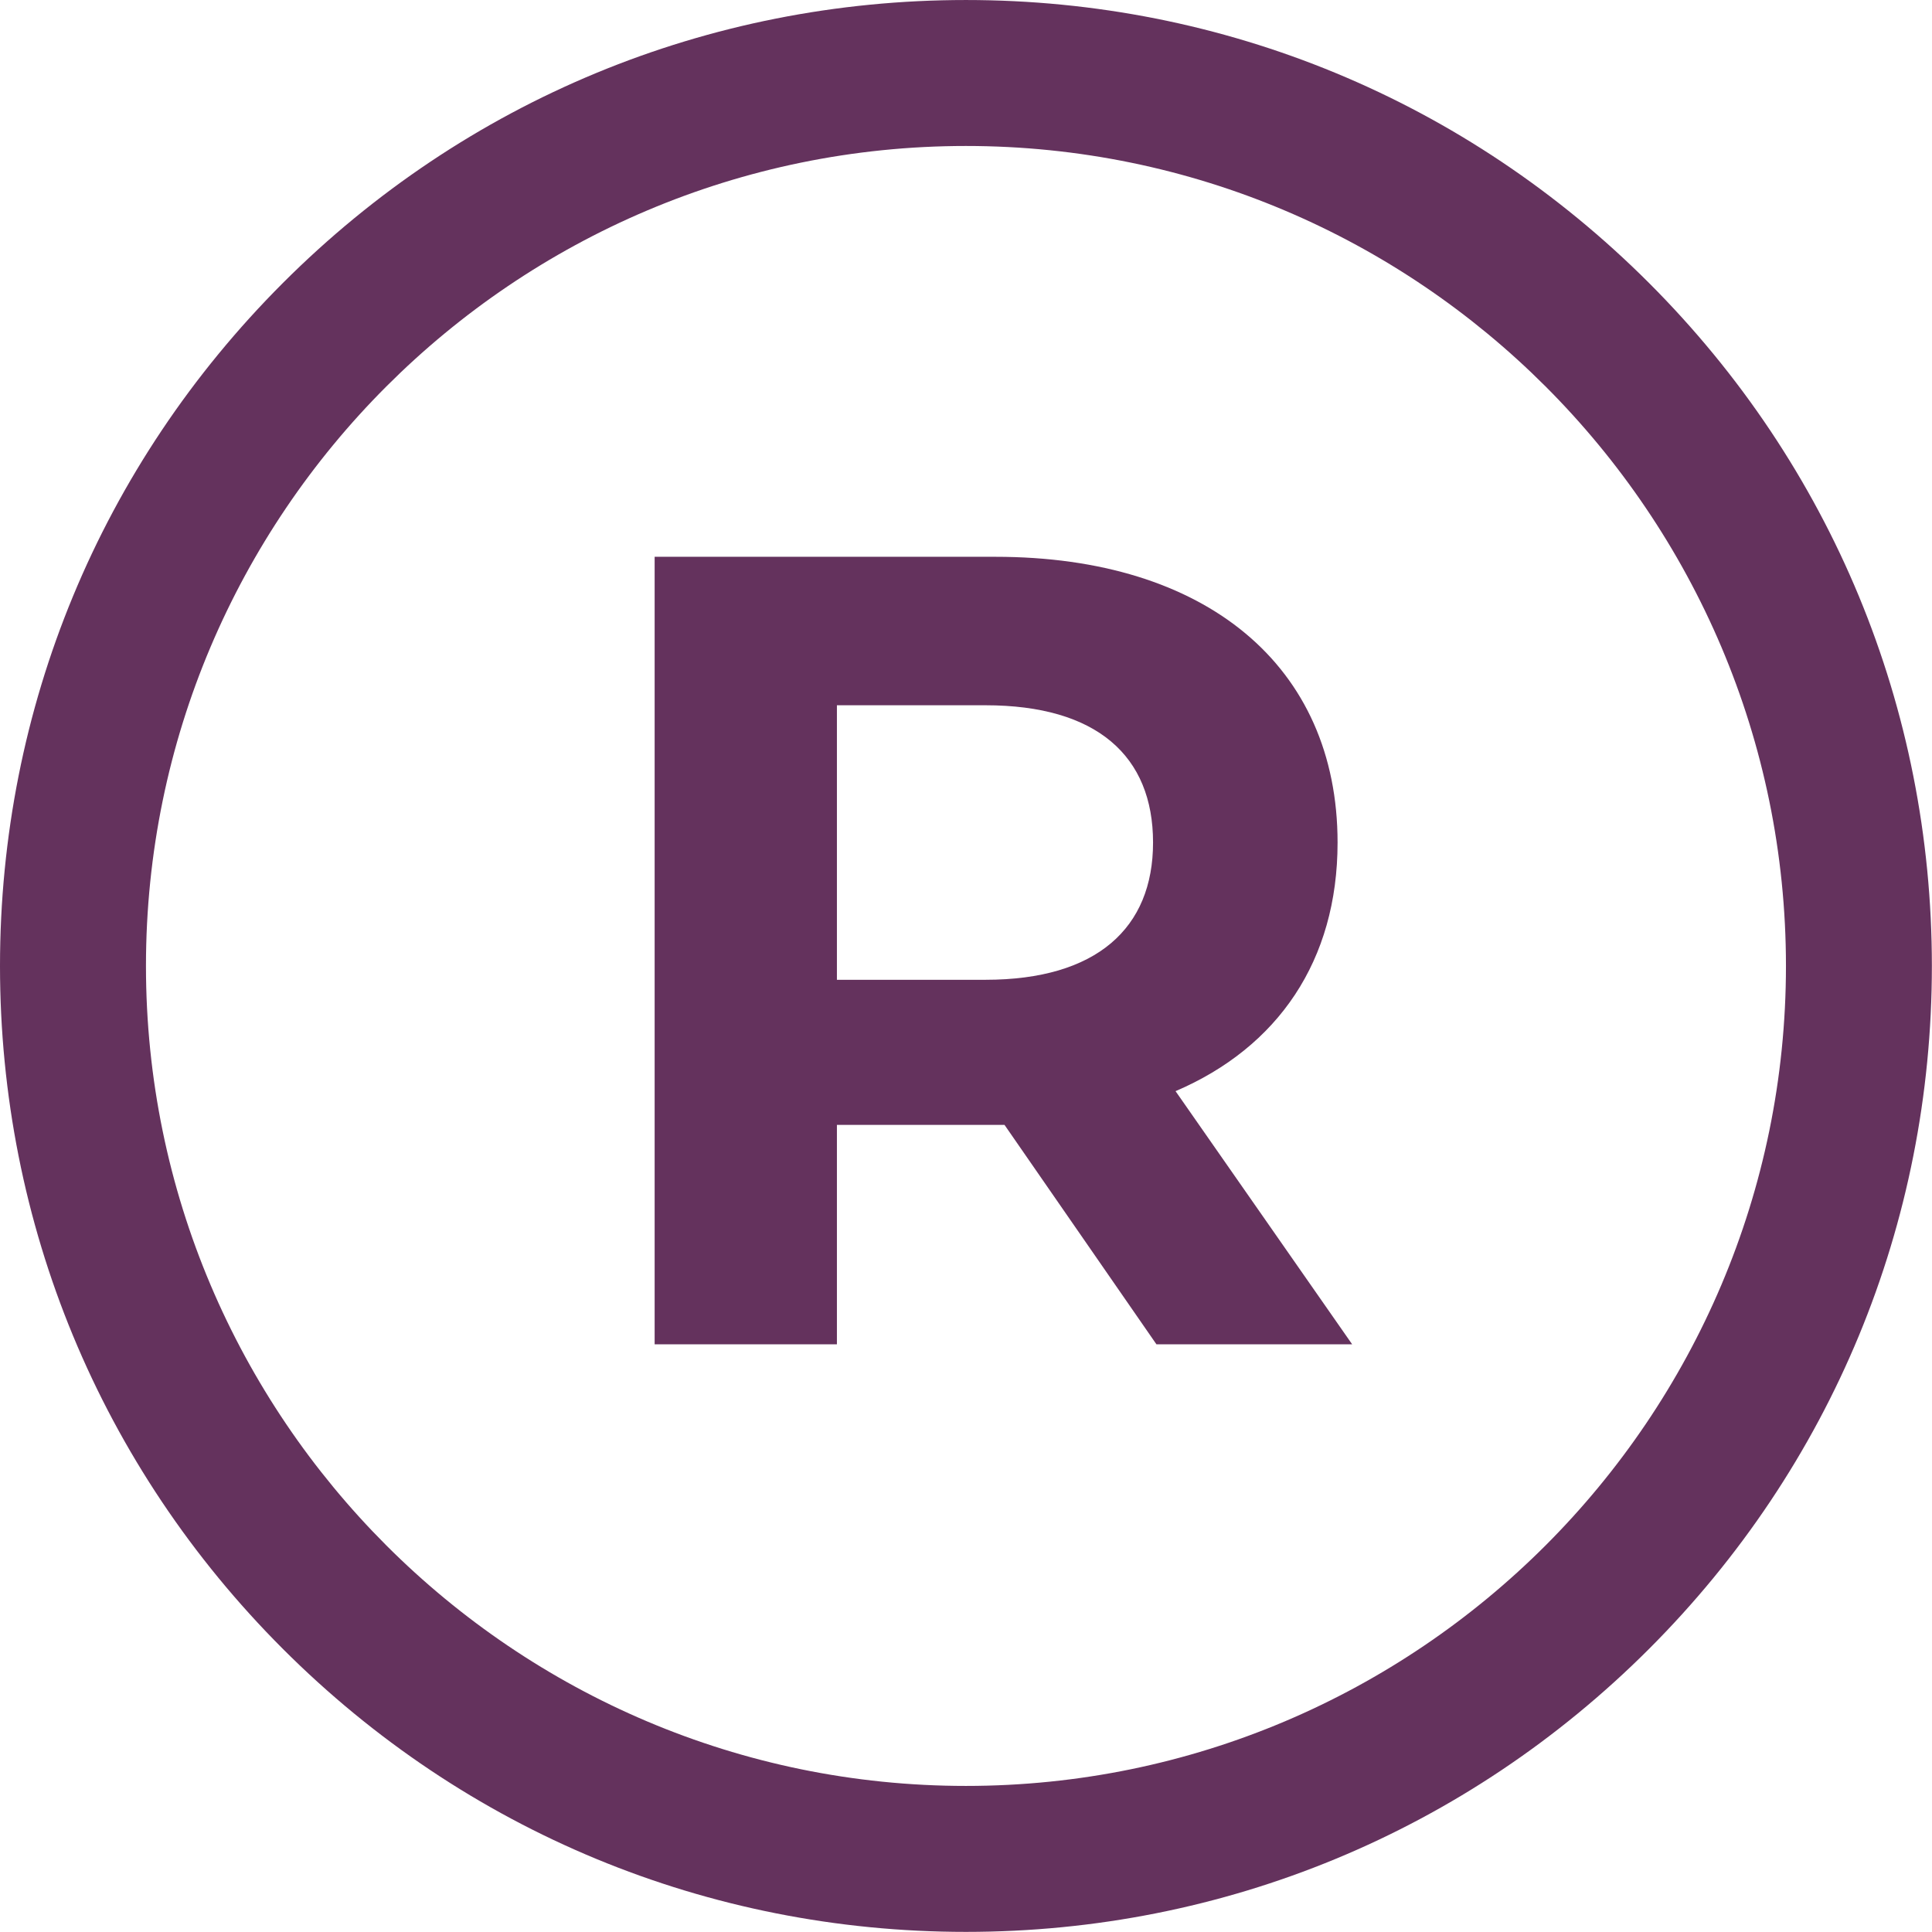
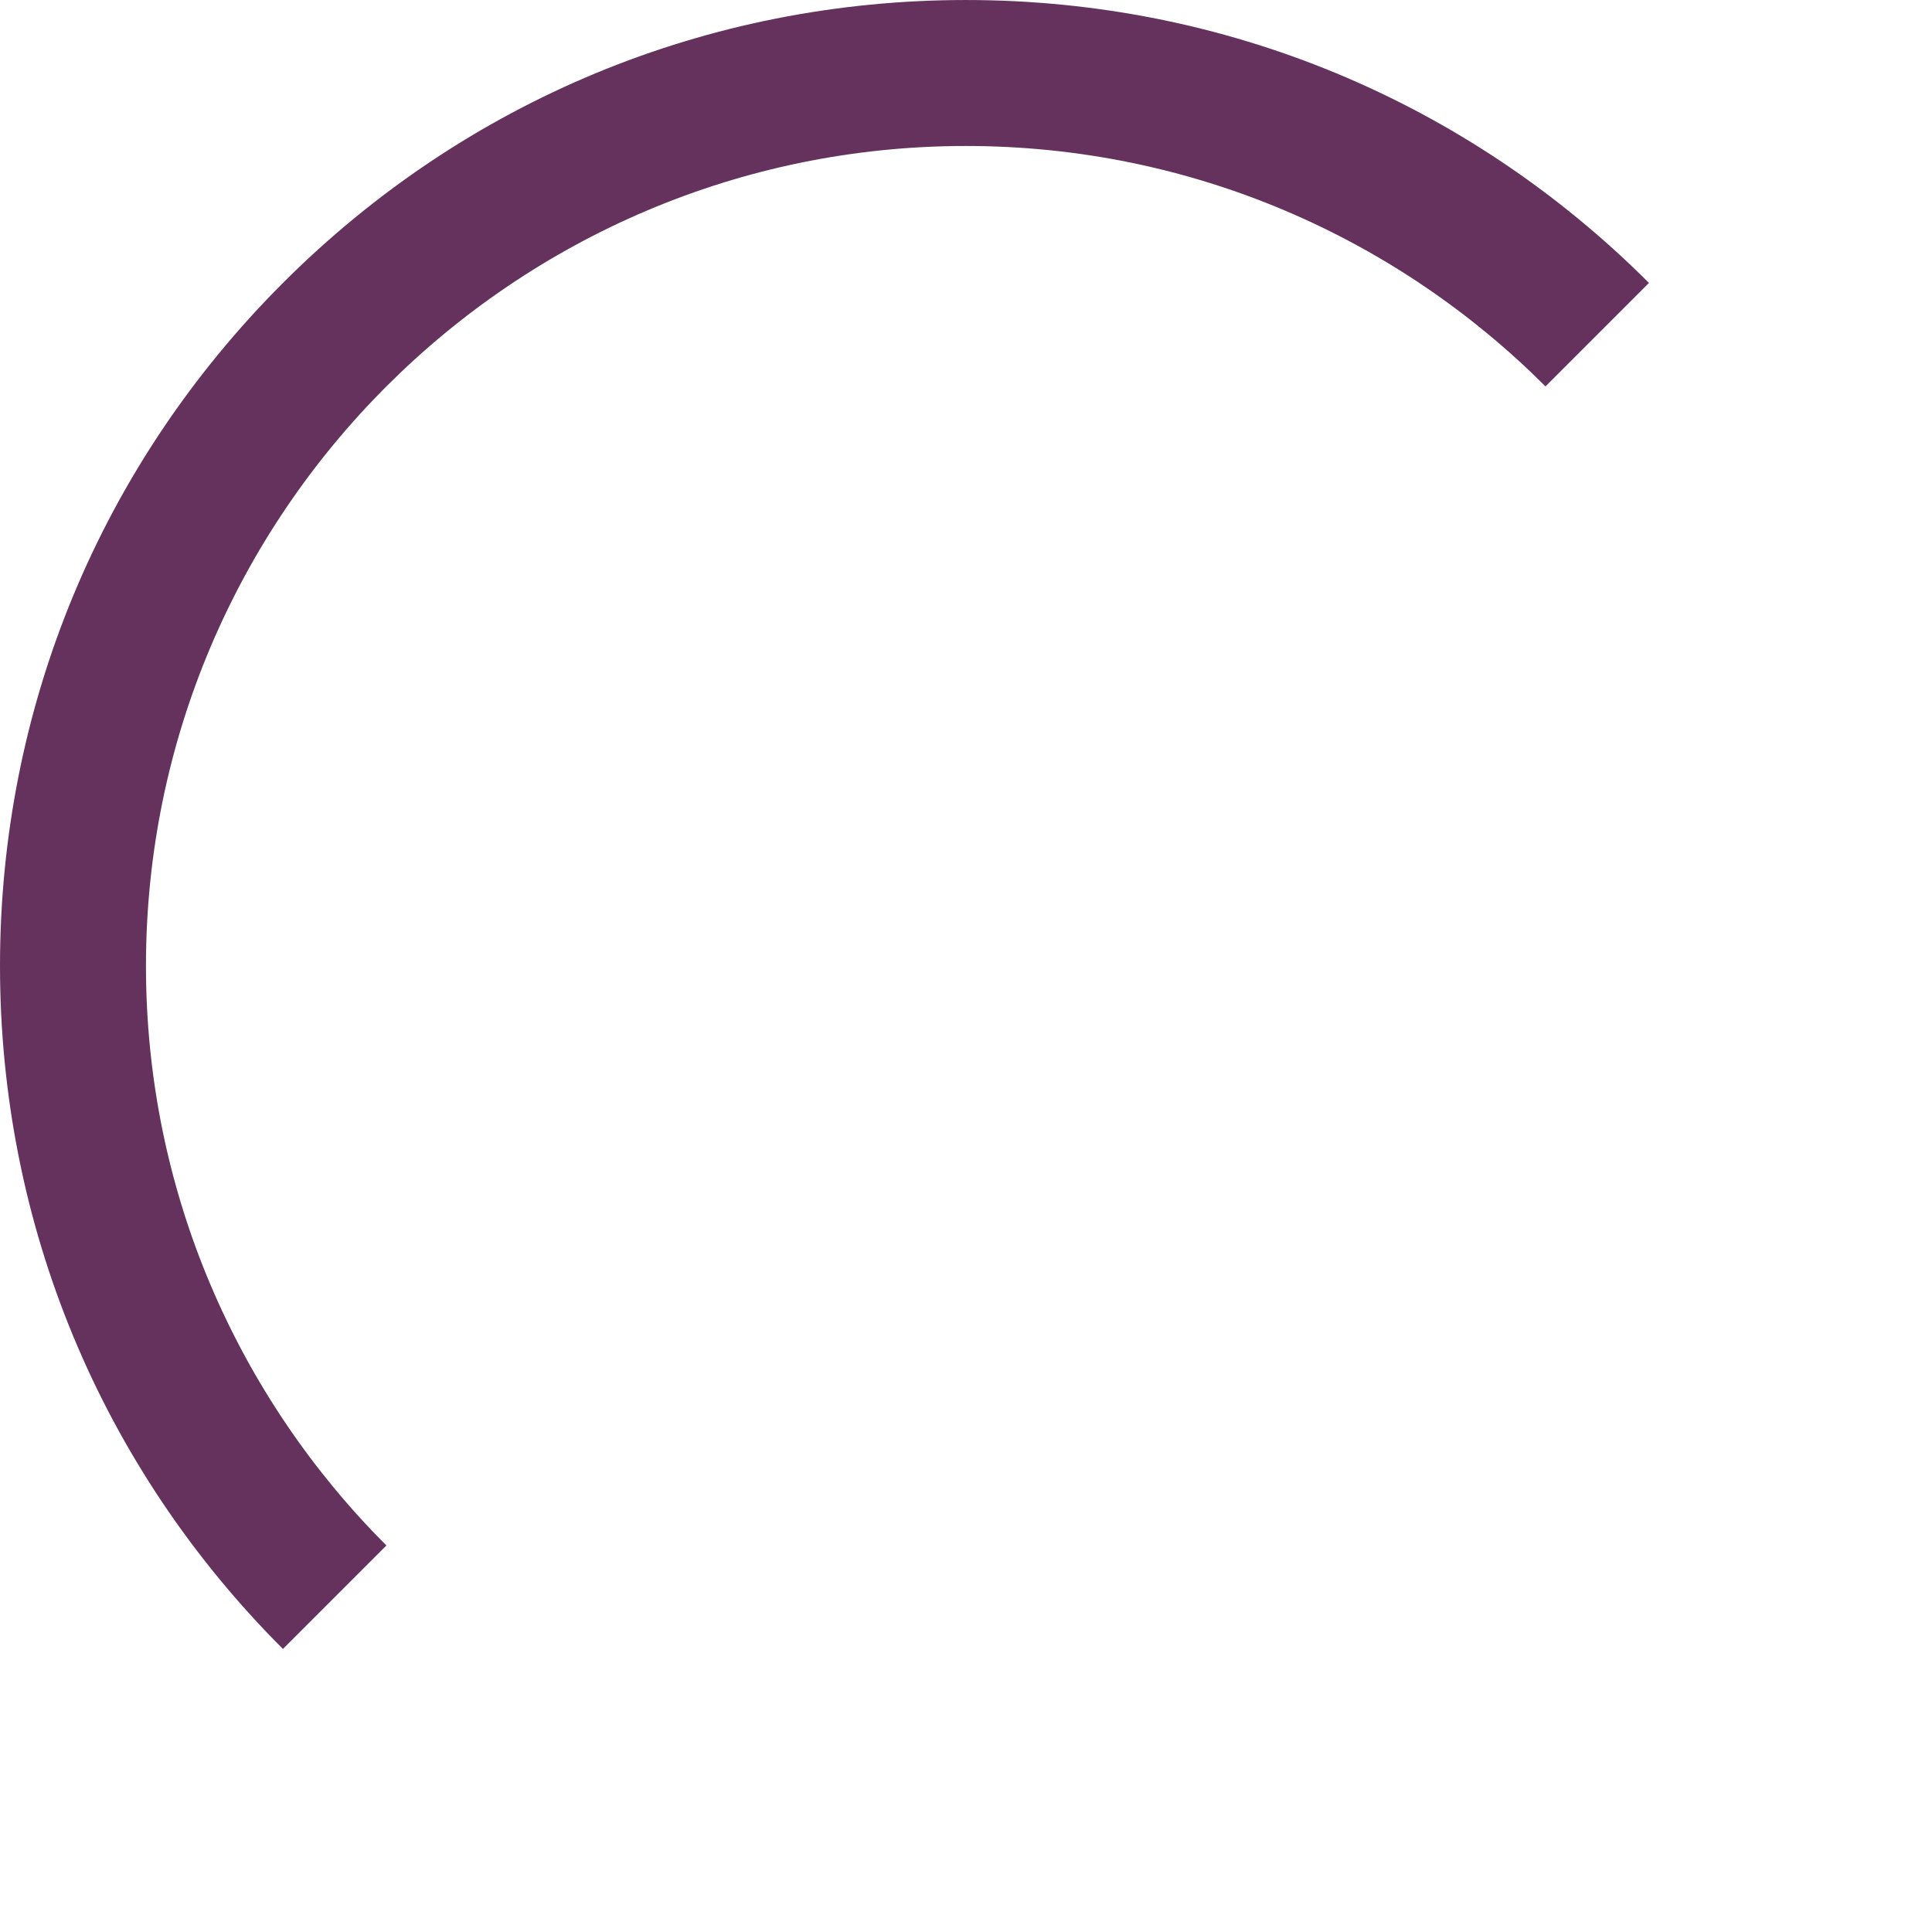
<svg xmlns="http://www.w3.org/2000/svg" fill="#64325d" height="705.6" preserveAspectRatio="xMidYMid meet" version="1" viewBox="0.0 0.0 705.6 705.6" width="705.6" zoomAndPan="magnify">
  <defs>
    <clipPath id="a">
-       <path d="M 0 0 L 705.559 0 L 705.559 705.559 L 0 705.559 Z M 0 0" />
+       <path d="M 0 0 L 705.559 0 L 0 705.559 Z M 0 0" />
    </clipPath>
  </defs>
  <g>
    <g clip-path="url(#a)" id="change1_1">
      <path d="M 352.777 652.25 C 187.652 652.25 53.309 517.906 53.309 352.781 C 53.309 187.641 187.652 53.312 352.777 53.312 C 517.918 53.312 652.262 187.641 652.262 352.781 C 652.262 517.906 517.918 652.25 352.777 652.25 Z M 602.238 103.336 C 535.594 36.707 447.008 0.004 352.777 0.004 C 258.547 0.004 169.961 36.707 103.332 103.336 C 36.703 169.965 0 258.551 0 352.781 C 0 447.012 36.703 535.598 103.332 602.227 C 169.961 668.855 258.547 705.559 352.777 705.559 C 447.008 705.559 535.594 668.855 602.238 602.227 C 668.867 535.598 705.555 447.012 705.555 352.781 C 705.555 258.551 668.867 169.965 602.238 103.336" />
    </g>
    <g id="change1_2">
-       <path d="M 359.895 357.836 L 305.656 357.836 L 305.656 257.574 L 359.895 257.574 C 400.566 257.574 421.113 276.074 421.113 307.707 C 421.113 338.934 400.566 357.836 359.895 357.836 Z M 429.332 398.508 C 466.73 382.492 488.504 350.859 488.504 307.707 C 488.504 243.199 440.434 203.352 363.586 203.352 L 239.086 203.352 L 239.086 490.973 L 305.656 490.973 L 305.656 410.836 L 366.871 410.836 L 422.355 490.973 L 493.836 490.973 L 429.332 398.508" />
-     </g>
+       </g>
  </g>
</svg>